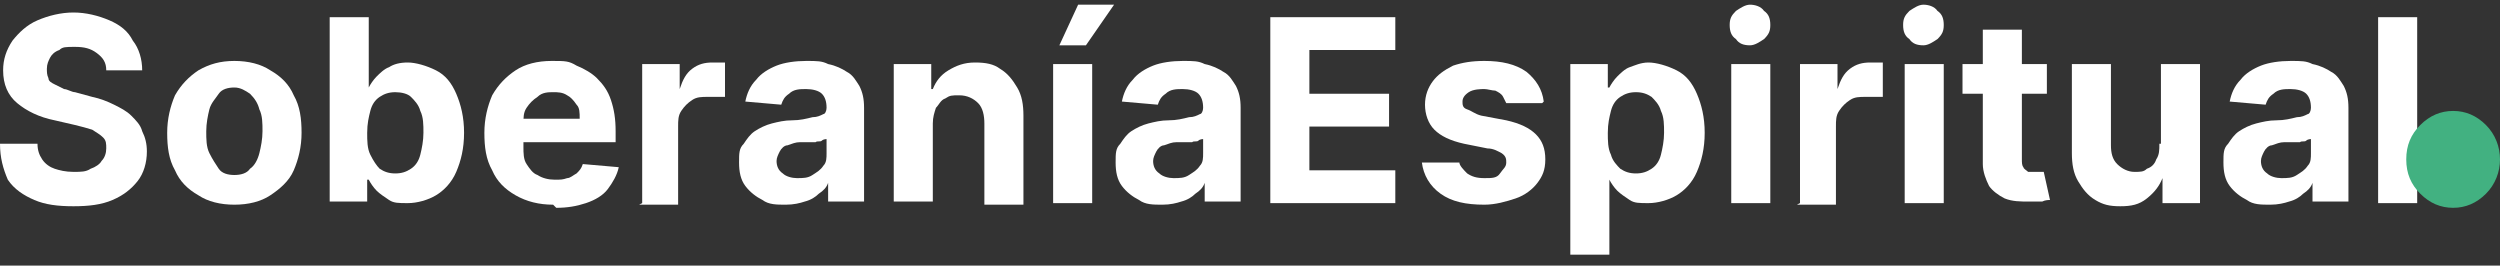
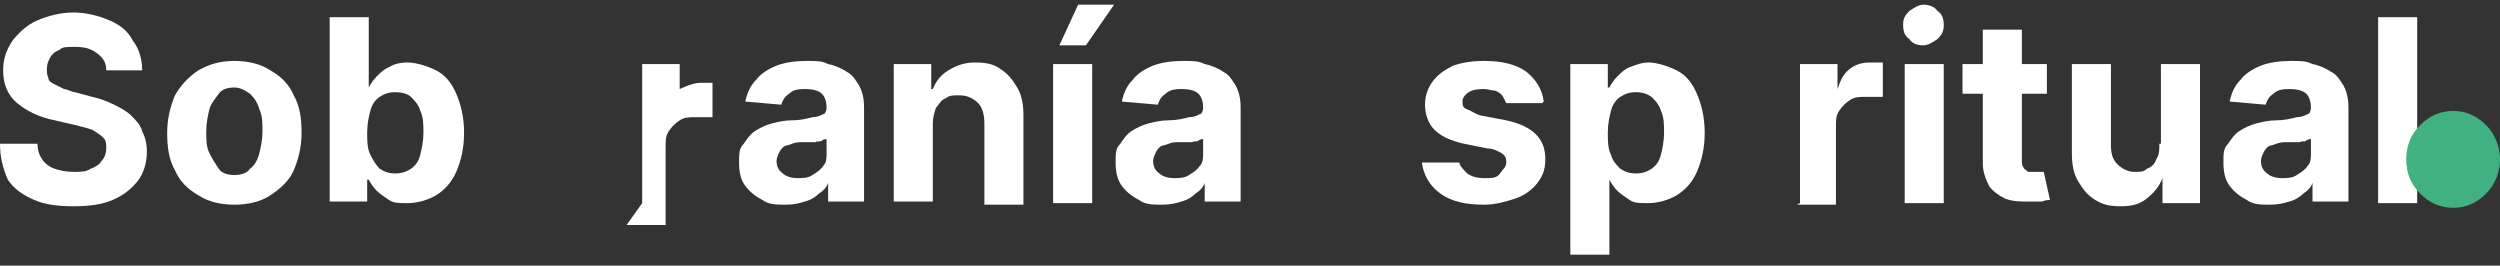
<svg xmlns="http://www.w3.org/2000/svg" id="Capa_1" version="1.1" viewBox="0 0 160 17">
  <rect x="0" y="0" width="160" height="17" fill="#333333" stroke="none" />
  <defs>
    <style>
      .st0 {
        fill: #fff;
      }

      .st1 {
        fill: #42b181;
      }
    </style>
  </defs>
  <g>
    <path class="st0" d="M6.8,4.5c0-.5-.2-.8-.6-1.1-.4-.3-.8-.4-1.4-.4s-.8,0-1,.2c-.3.1-.5.3-.6.5s-.2.4-.2.7c0,.2,0,.4.1.6,0,.2.2.3.4.4s.4.2.6.3c.2,0,.5.2.7.2l1.1.3c.5.1,1,.3,1.4.5s.8.4,1.1.7.6.6.7,1c.2.4.3.8.3,1.3,0,.7-.2,1.4-.6,1.9s-.9.9-1.6,1.2c-.7.3-1.5.4-2.5.4s-1.8-.1-2.5-.4c-.7-.3-1.3-.7-1.7-1.3C.2,10.8,0,10.1,0,9.2h2.4c0,.4.1.7.3,1,.2.3.5.5.8.6.3.1.7.2,1.2.2s.8,0,1.1-.2c.3-.1.6-.3.7-.5.2-.2.3-.5.3-.8s0-.5-.2-.7c-.2-.2-.4-.3-.7-.5-.3-.1-.7-.2-1.1-.3l-1.3-.3c-1-.2-1.8-.6-2.4-1.1-.6-.5-.9-1.2-.9-2.1,0-.7.2-1.3.6-1.9.4-.5.9-1,1.6-1.3.7-.3,1.5-.5,2.3-.5s1.6.2,2.3.5c.7.3,1.2.7,1.5,1.3.4.5.6,1.2.6,1.9h-2.4Z" />
    <path class="st0" d="M15,13.1c-.9,0-1.7-.2-2.3-.6-.7-.4-1.2-.9-1.5-1.6-.4-.7-.5-1.5-.5-2.4s.2-1.7.5-2.4c.4-.7.9-1.2,1.5-1.6.7-.4,1.4-.6,2.3-.6s1.7.2,2.3.6c.7.4,1.2.9,1.5,1.6.4.7.5,1.5.5,2.4s-.2,1.7-.5,2.4-.9,1.2-1.5,1.6-1.4.6-2.3.6ZM15,11.2c.4,0,.8-.1,1-.4.3-.2.5-.6.6-1,.1-.4.2-.9.2-1.4s0-1-.2-1.4c-.1-.4-.3-.7-.6-1-.3-.2-.6-.4-1-.4s-.8.1-1,.4-.5.6-.6,1c-.1.4-.2.9-.2,1.4s0,1,.2,1.4.4.7.6,1,.6.4,1,.4Z" />
    <path class="st0" d="M21.1,13V1.1h2.5v4.5h0c.1-.2.3-.5.5-.7.2-.2.5-.5.8-.6.3-.2.7-.3,1.2-.3s1.2.2,1.8.5,1,.8,1.3,1.5.5,1.5.5,2.5-.2,1.8-.5,2.5-.8,1.2-1.3,1.5c-.5.3-1.2.5-1.8.5s-.9,0-1.2-.2c-.3-.2-.6-.4-.8-.6s-.4-.5-.5-.7h-.1v1.4h-2.4ZM23.5,8.5c0,.5,0,1,.2,1.4s.4.7.6.9c.3.2.6.3,1,.3s.7-.1,1-.3c.3-.2.5-.5.6-.9.1-.4.2-.9.2-1.4s0-1-.2-1.4c-.1-.4-.4-.7-.6-.9s-.6-.3-1-.3-.7.1-1,.3-.5.5-.6.9c-.1.4-.2.8-.2,1.4Z" />
-     <path class="st0" d="M35.4,13.1c-.9,0-1.7-.2-2.4-.6-.7-.4-1.2-.9-1.5-1.6-.4-.7-.5-1.5-.5-2.4s.2-1.7.5-2.4c.4-.7.9-1.2,1.5-1.6.6-.4,1.4-.6,2.3-.6s1.1,0,1.6.3c.5.2,1,.5,1.3.8.4.4.7.8.9,1.4.2.6.3,1.2.3,2v.7h-7.5v-1.5h5.2c0-.4,0-.7-.2-.9-.2-.3-.4-.5-.6-.6-.3-.2-.6-.2-.9-.2s-.7,0-1,.3c-.3.2-.5.4-.7.7-.2.3-.2.6-.2,1v1.5c0,.4,0,.8.2,1.1.2.3.4.6.7.7.3.2.7.3,1.1.3s.5,0,.8-.1c.2,0,.4-.2.6-.3.2-.2.3-.3.4-.6l2.3.2c-.1.5-.4,1-.7,1.4s-.8.7-1.4.9c-.6.2-1.2.3-1.9.3Z" />
-     <path class="st0" d="M41.1,13V4.1h2.4v1.6h0c.2-.6.4-1,.8-1.3s.8-.4,1.3-.4.3,0,.4,0c.1,0,.3,0,.4,0v2.2c-.1,0-.3,0-.5,0s-.4,0-.6,0c-.4,0-.7,0-1,.2-.3.2-.5.4-.7.7-.2.3-.2.6-.2,1v5h-2.5Z" />
+     <path class="st0" d="M41.1,13V4.1h2.4v1.6h0s.8-.4,1.3-.4.3,0,.4,0c.1,0,.3,0,.4,0v2.2c-.1,0-.3,0-.5,0s-.4,0-.6,0c-.4,0-.7,0-1,.2-.3.2-.5.4-.7.7-.2.3-.2.6-.2,1v5h-2.5Z" />
    <path class="st0" d="M50.3,13.1c-.6,0-1.1,0-1.5-.3-.4-.2-.8-.5-1.1-.9-.3-.4-.4-.9-.4-1.5s0-.9.3-1.2c.2-.3.4-.6.7-.8.3-.2.7-.4,1.1-.5s.8-.2,1.3-.2c.5,0,.9-.1,1.3-.2.3,0,.5-.1.7-.2.1,0,.2-.2.2-.4h0c0-.4-.1-.7-.3-.9-.2-.2-.6-.3-1-.3s-.8,0-1.1.3c-.3.2-.4.4-.5.7l-2.3-.2c.1-.5.3-1,.7-1.4.3-.4.8-.7,1.3-.9.5-.2,1.2-.3,1.9-.3s1,0,1.4.2c.5.1.9.3,1.2.5.4.2.6.6.8.9.2.4.3.8.3,1.4v6h-2.3v-1.2h0c-.1.3-.3.5-.6.7-.2.2-.5.4-.9.5-.3.1-.7.2-1.2.2ZM51,11.4c.4,0,.7,0,1-.2s.5-.3.7-.6c.2-.2.2-.5.2-.8v-.9c0,0-.2,0-.3.1s-.3,0-.4.1c-.2,0-.3,0-.5,0s-.3,0-.5,0c-.3,0-.5.1-.8.2-.2,0-.4.2-.5.4-.1.2-.2.4-.2.6,0,.3.1.6.4.8.2.2.6.3.9.3Z" />
    <path class="st0" d="M59.7,7.8v5.1h-2.5V4.1h2.4v1.6h.1c.2-.5.5-.9,1-1.2.5-.3,1-.5,1.7-.5s1.2.1,1.6.4c.5.3.8.7,1.1,1.2.3.5.4,1.1.4,1.8v5.7h-2.5v-5.2c0-.5-.1-1-.4-1.3-.3-.3-.7-.5-1.2-.5s-.6,0-.9.2c-.3.1-.4.4-.6.6-.1.3-.2.6-.2,1Z" />
    <path class="st0" d="M67.4,13V4.1h2.5v8.9h-2.5ZM67.8,2.9l1.2-2.6h2.3l-1.8,2.6h-1.7Z" />
    <path class="st0" d="M74.4,13.1c-.6,0-1.1,0-1.5-.3-.4-.2-.8-.5-1.1-.9-.3-.4-.4-.9-.4-1.5s0-.9.3-1.2c.2-.3.4-.6.7-.8.3-.2.7-.4,1.1-.5s.8-.2,1.3-.2c.5,0,.9-.1,1.3-.2.3,0,.5-.1.7-.2.1,0,.2-.2.2-.4h0c0-.4-.1-.7-.3-.9-.2-.2-.6-.3-1-.3s-.8,0-1.1.3c-.3.2-.4.4-.5.7l-2.3-.2c.1-.5.3-1,.7-1.4.3-.4.8-.7,1.3-.9.5-.2,1.2-.3,1.9-.3s1,0,1.4.2c.5.1.9.3,1.2.5.4.2.6.6.8.9.2.4.3.8.3,1.4v6h-2.3v-1.2h0c-.1.3-.3.5-.6.7-.2.2-.5.4-.9.5-.3.1-.7.2-1.2.2ZM75.1,11.4c.4,0,.7,0,1-.2s.5-.3.7-.6c.2-.2.2-.5.2-.8v-.9c0,0-.2,0-.3.1s-.3,0-.4.1c-.2,0-.3,0-.5,0s-.3,0-.5,0c-.3,0-.5.1-.8.2-.2,0-.4.2-.5.4-.1.2-.2.4-.2.6,0,.3.1.6.4.8.2.2.6.3.9.3Z" />
-     <path class="st0" d="M81.3,13V1.1h8v2.1h-5.5v2.8h5.1v2.1h-5.1v2.8h5.5v2.1h-8Z" />
    <path class="st0" d="M98.7,6.6h-2.3c0,0-.1-.2-.2-.4-.1-.2-.3-.3-.5-.4-.2,0-.5-.1-.7-.1s-.7,0-1,.2-.4.4-.4.6,0,.4.3.5.5.3.9.4l1.6.3c.9.2,1.5.5,1.9.9.4.4.6.9.6,1.6s-.2,1.1-.5,1.5c-.3.4-.8.8-1.4,1-.6.2-1.3.4-2,.4-1.2,0-2.1-.2-2.8-.7s-1.1-1.2-1.2-2h2.4c0,.2.3.5.5.7.3.2.6.3,1.1.3s.8,0,1-.3.4-.4.4-.7c0-.2,0-.4-.3-.6-.2-.1-.5-.3-.9-.3l-1.5-.3c-.9-.2-1.5-.5-1.9-.9-.4-.4-.6-1-.6-1.6s.2-1.1.5-1.5c.3-.4.7-.7,1.3-1,.6-.2,1.2-.3,2-.3,1.1,0,2,.2,2.7.7.6.5,1,1.1,1.1,1.9Z" />
    <path class="st0" d="M100.5,16.3V4.1h2.4v1.5h.1c.1-.2.3-.5.5-.7.2-.2.5-.5.8-.6s.7-.3,1.2-.3,1.2.2,1.8.5,1,.8,1.3,1.5c.3.7.5,1.5.5,2.5s-.2,1.8-.5,2.5-.8,1.2-1.3,1.5c-.5.3-1.2.5-1.8.5s-.9,0-1.2-.2c-.3-.2-.6-.4-.8-.6s-.4-.5-.5-.7h0v4.8h-2.5ZM102.9,8.5c0,.5,0,1,.2,1.4.1.4.4.7.6.9.3.2.6.3,1,.3s.7-.1,1-.3c.3-.2.5-.5.6-.9.1-.4.2-.9.2-1.4s0-1-.2-1.4c-.1-.4-.4-.7-.6-.9-.3-.2-.6-.3-1-.3s-.7.1-1,.3-.5.5-.6.9c-.1.4-.2.8-.2,1.4Z" />
-     <path class="st0" d="M112,2.9c-.4,0-.7-.1-.9-.4-.3-.2-.4-.5-.4-.9s.1-.6.4-.9c.3-.2.6-.4.9-.4s.7.1.9.4c.3.2.4.5.4.9s-.1.6-.4.9c-.3.2-.6.4-.9.4ZM110.8,13V4.1h2.5v8.9h-2.5Z" />
    <path class="st0" d="M115.2,13V4.1h2.4v1.6h0c.2-.6.4-1,.8-1.3s.8-.4,1.3-.4.3,0,.4,0c.1,0,.3,0,.4,0v2.2c-.1,0-.3,0-.5,0s-.4,0-.6,0c-.4,0-.7,0-1,.2-.3.2-.5.4-.7.7-.2.3-.2.6-.2,1v5h-2.5Z" />
    <path class="st0" d="M123.1,2.9c-.4,0-.7-.1-.9-.4-.3-.2-.4-.5-.4-.9s.1-.6.4-.9c.3-.2.6-.4.9-.4s.7.1.9.4c.3.2.4.5.4.9s-.1.6-.4.9c-.3.2-.6.4-.9.4ZM121.9,13V4.1h2.5v8.9h-2.5Z" />
    <path class="st0" d="M131,4.1v1.9h-5.4v-1.9h5.4ZM126.9,1.9h2.5v8.3c0,.2,0,.4.1.5,0,.1.2.2.3.3.1,0,.3,0,.4,0s.2,0,.3,0,.2,0,.3,0l.4,1.8c-.1,0-.3,0-.5.1-.2,0-.5,0-.8,0-.6,0-1.1,0-1.6-.2-.4-.2-.8-.5-1-.8-.2-.4-.4-.9-.4-1.4V1.9Z" />
    <path class="st0" d="M138.3,9.2v-5.1h2.5v8.9h-2.4v-1.6h0c-.2.5-.5.9-1,1.3s-1,.5-1.7.5-1.1-.1-1.6-.4c-.5-.3-.8-.7-1.1-1.2-.3-.5-.4-1.1-.4-1.8v-5.7h2.5v5.2c0,.5.1.9.4,1.2.3.3.7.5,1.1.5s.6,0,.8-.2c.3-.1.5-.3.6-.6.2-.3.2-.6.2-1Z" />
    <path class="st0" d="M145.3,13.1c-.6,0-1.1,0-1.5-.3-.4-.2-.8-.5-1.1-.9-.3-.4-.4-.9-.4-1.5s0-.9.3-1.2c.2-.3.4-.6.7-.8.3-.2.7-.4,1.1-.5s.8-.2,1.3-.2c.5,0,.9-.1,1.3-.2.3,0,.5-.1.7-.2.1,0,.2-.2.2-.4h0c0-.4-.1-.7-.3-.9-.2-.2-.6-.3-1-.3s-.8,0-1.1.3c-.3.2-.4.4-.5.7l-2.3-.2c.1-.5.3-1,.7-1.4.3-.4.8-.7,1.3-.9.5-.2,1.2-.3,1.9-.3s1,0,1.4.2c.5.1.9.3,1.2.5.4.2.6.6.8.9.2.4.3.8.3,1.4v6h-2.3v-1.2h0c-.1.3-.3.5-.6.7-.2.2-.5.4-.9.5-.3.1-.7.2-1.2.2ZM146,11.4c.4,0,.7,0,1-.2s.5-.3.7-.6c.2-.2.2-.5.2-.8v-.9c0,0-.2,0-.3.1s-.3,0-.4.1c-.2,0-.3,0-.5,0s-.3,0-.5,0c-.3,0-.5.1-.8.2-.2,0-.4.2-.5.4-.1.2-.2.4-.2.6,0,.3.1.6.4.8.2.2.6.3.9.3Z" />
    <path class="st0" d="M154.7,1.1v11.9h-2.5V1.1h2.5Z" />
  </g>
  <path class="st1" d="M157,7.1c.8,0,1.5.3,2.1.9.6.6.9,1.4.9,2.2s-.3,1.6-.9,2.2c-.6.6-1.3.9-2.1.9s-1.5-.3-2.1-.9c-.6-.6-.9-1.3-.9-2.2s.3-1.6.9-2.2c.6-.6,1.3-.9,2.1-.9" />
</svg>